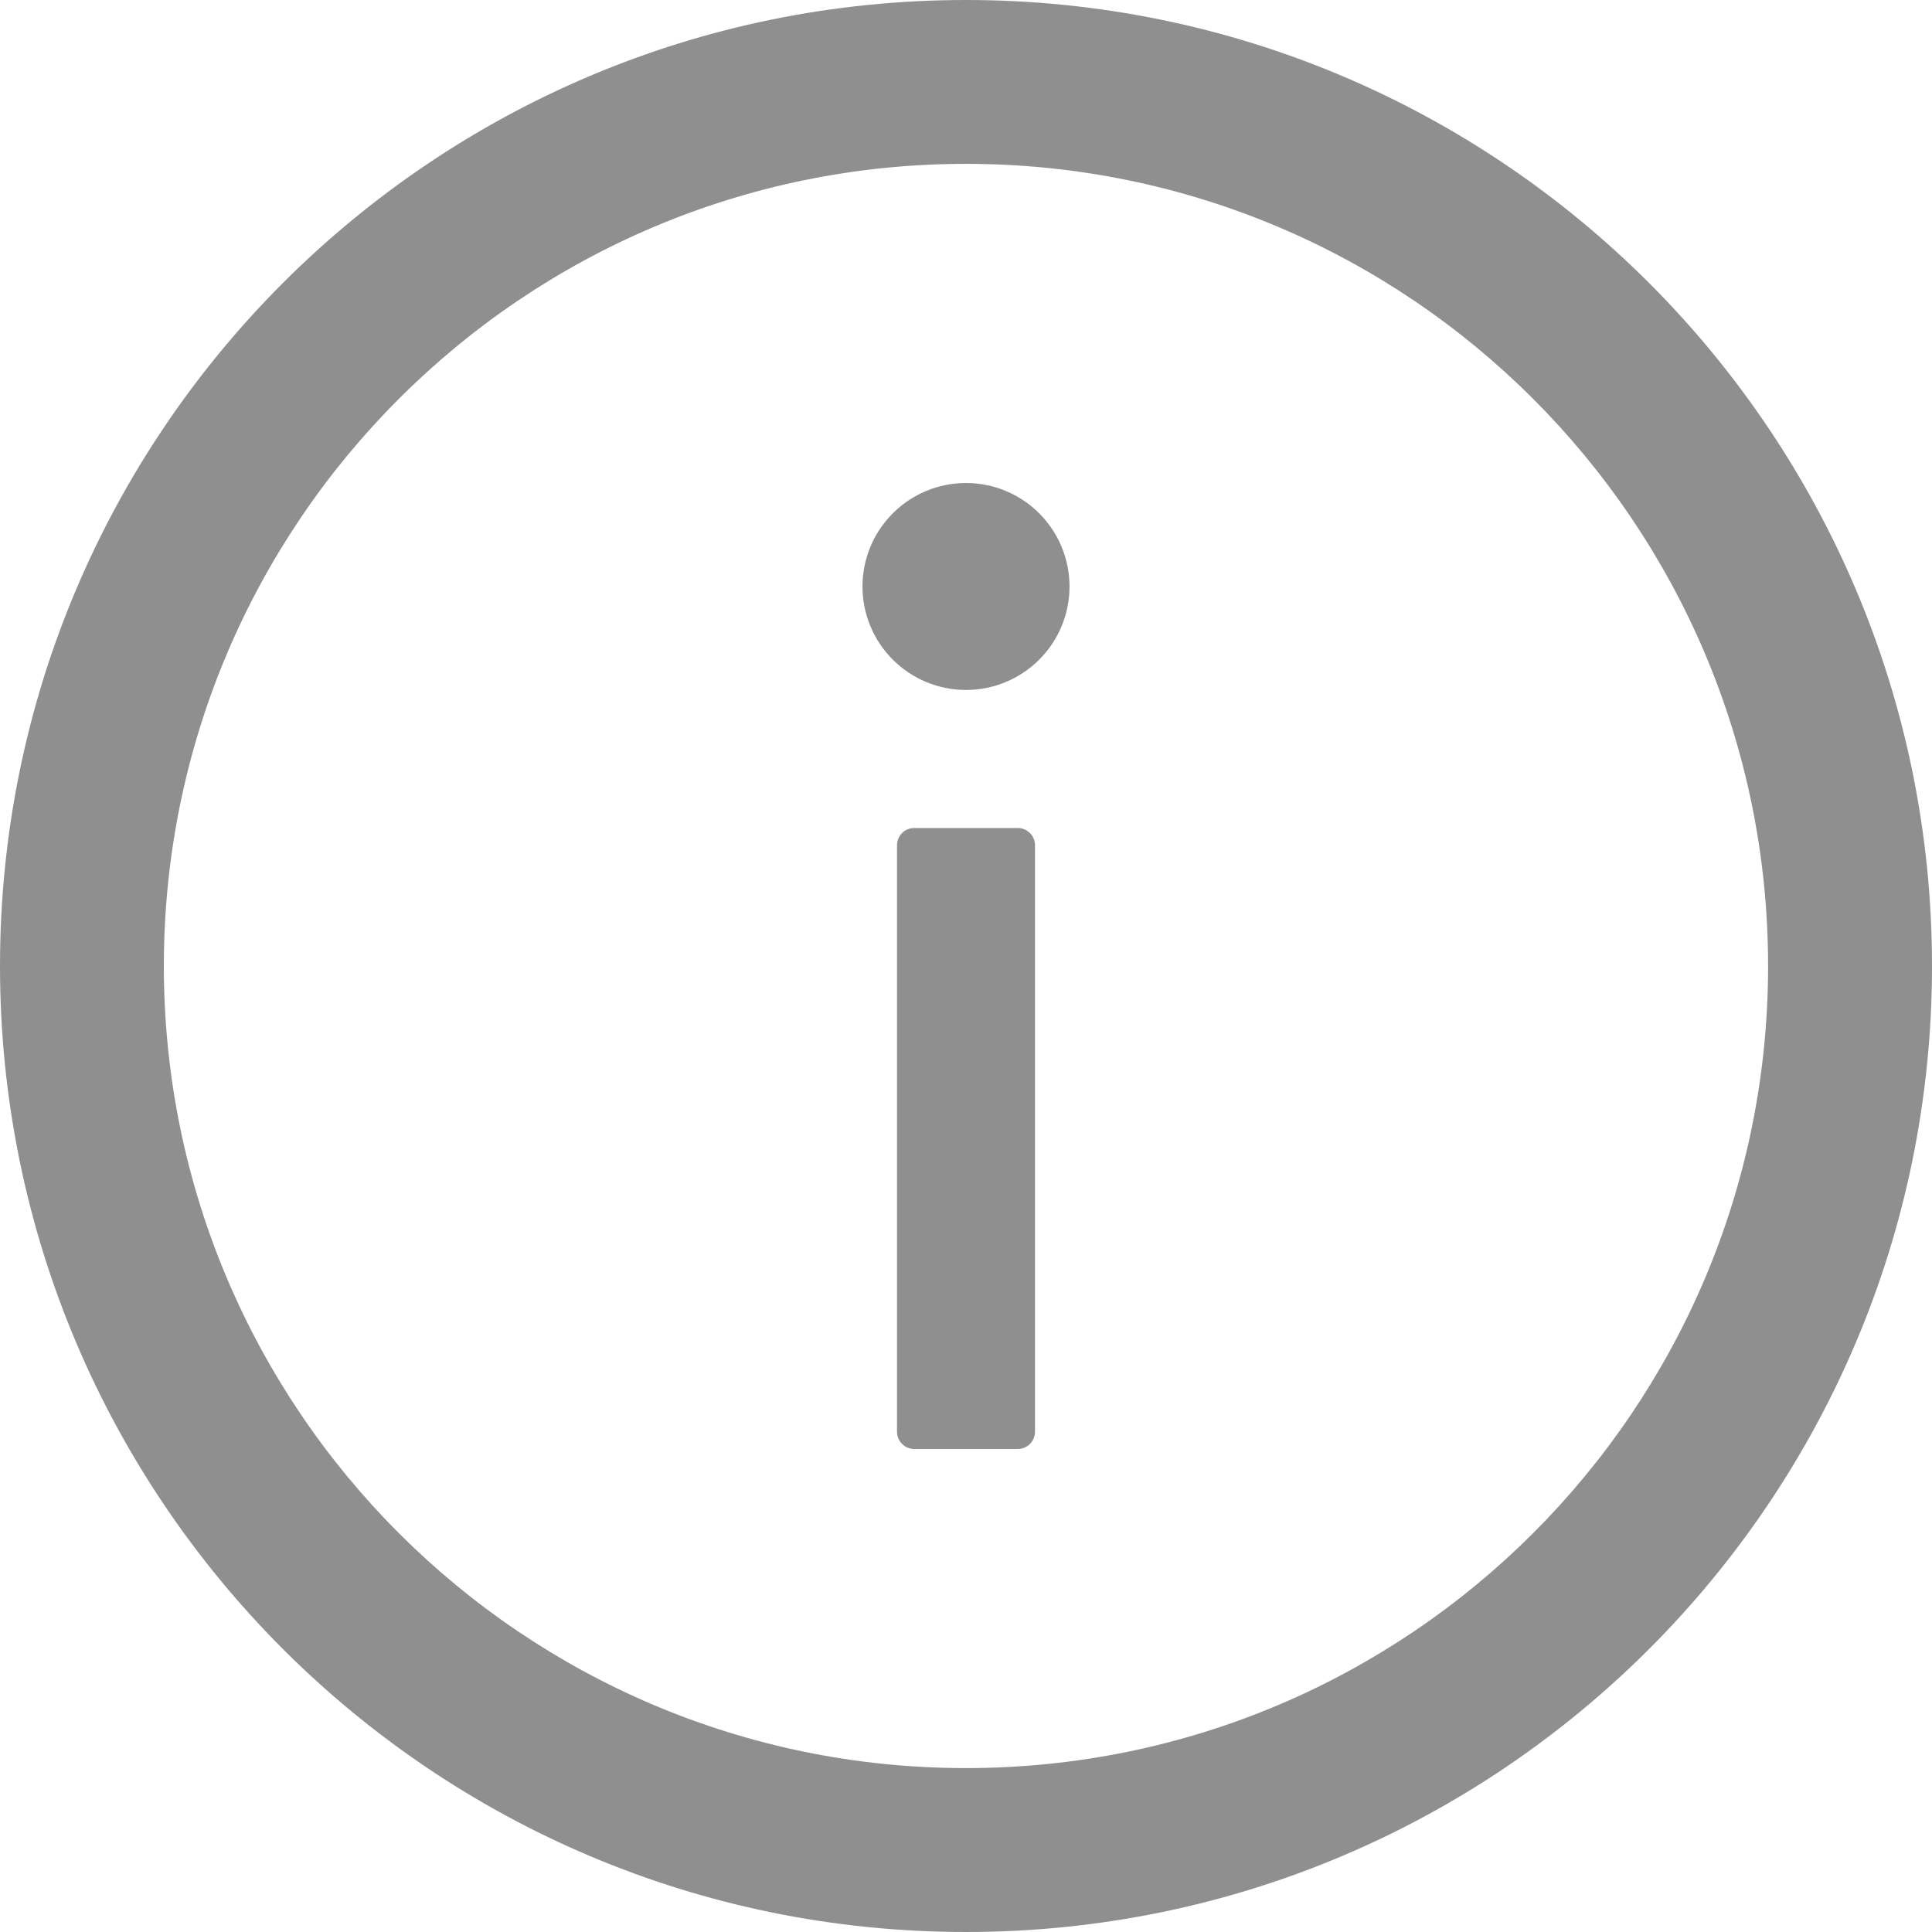
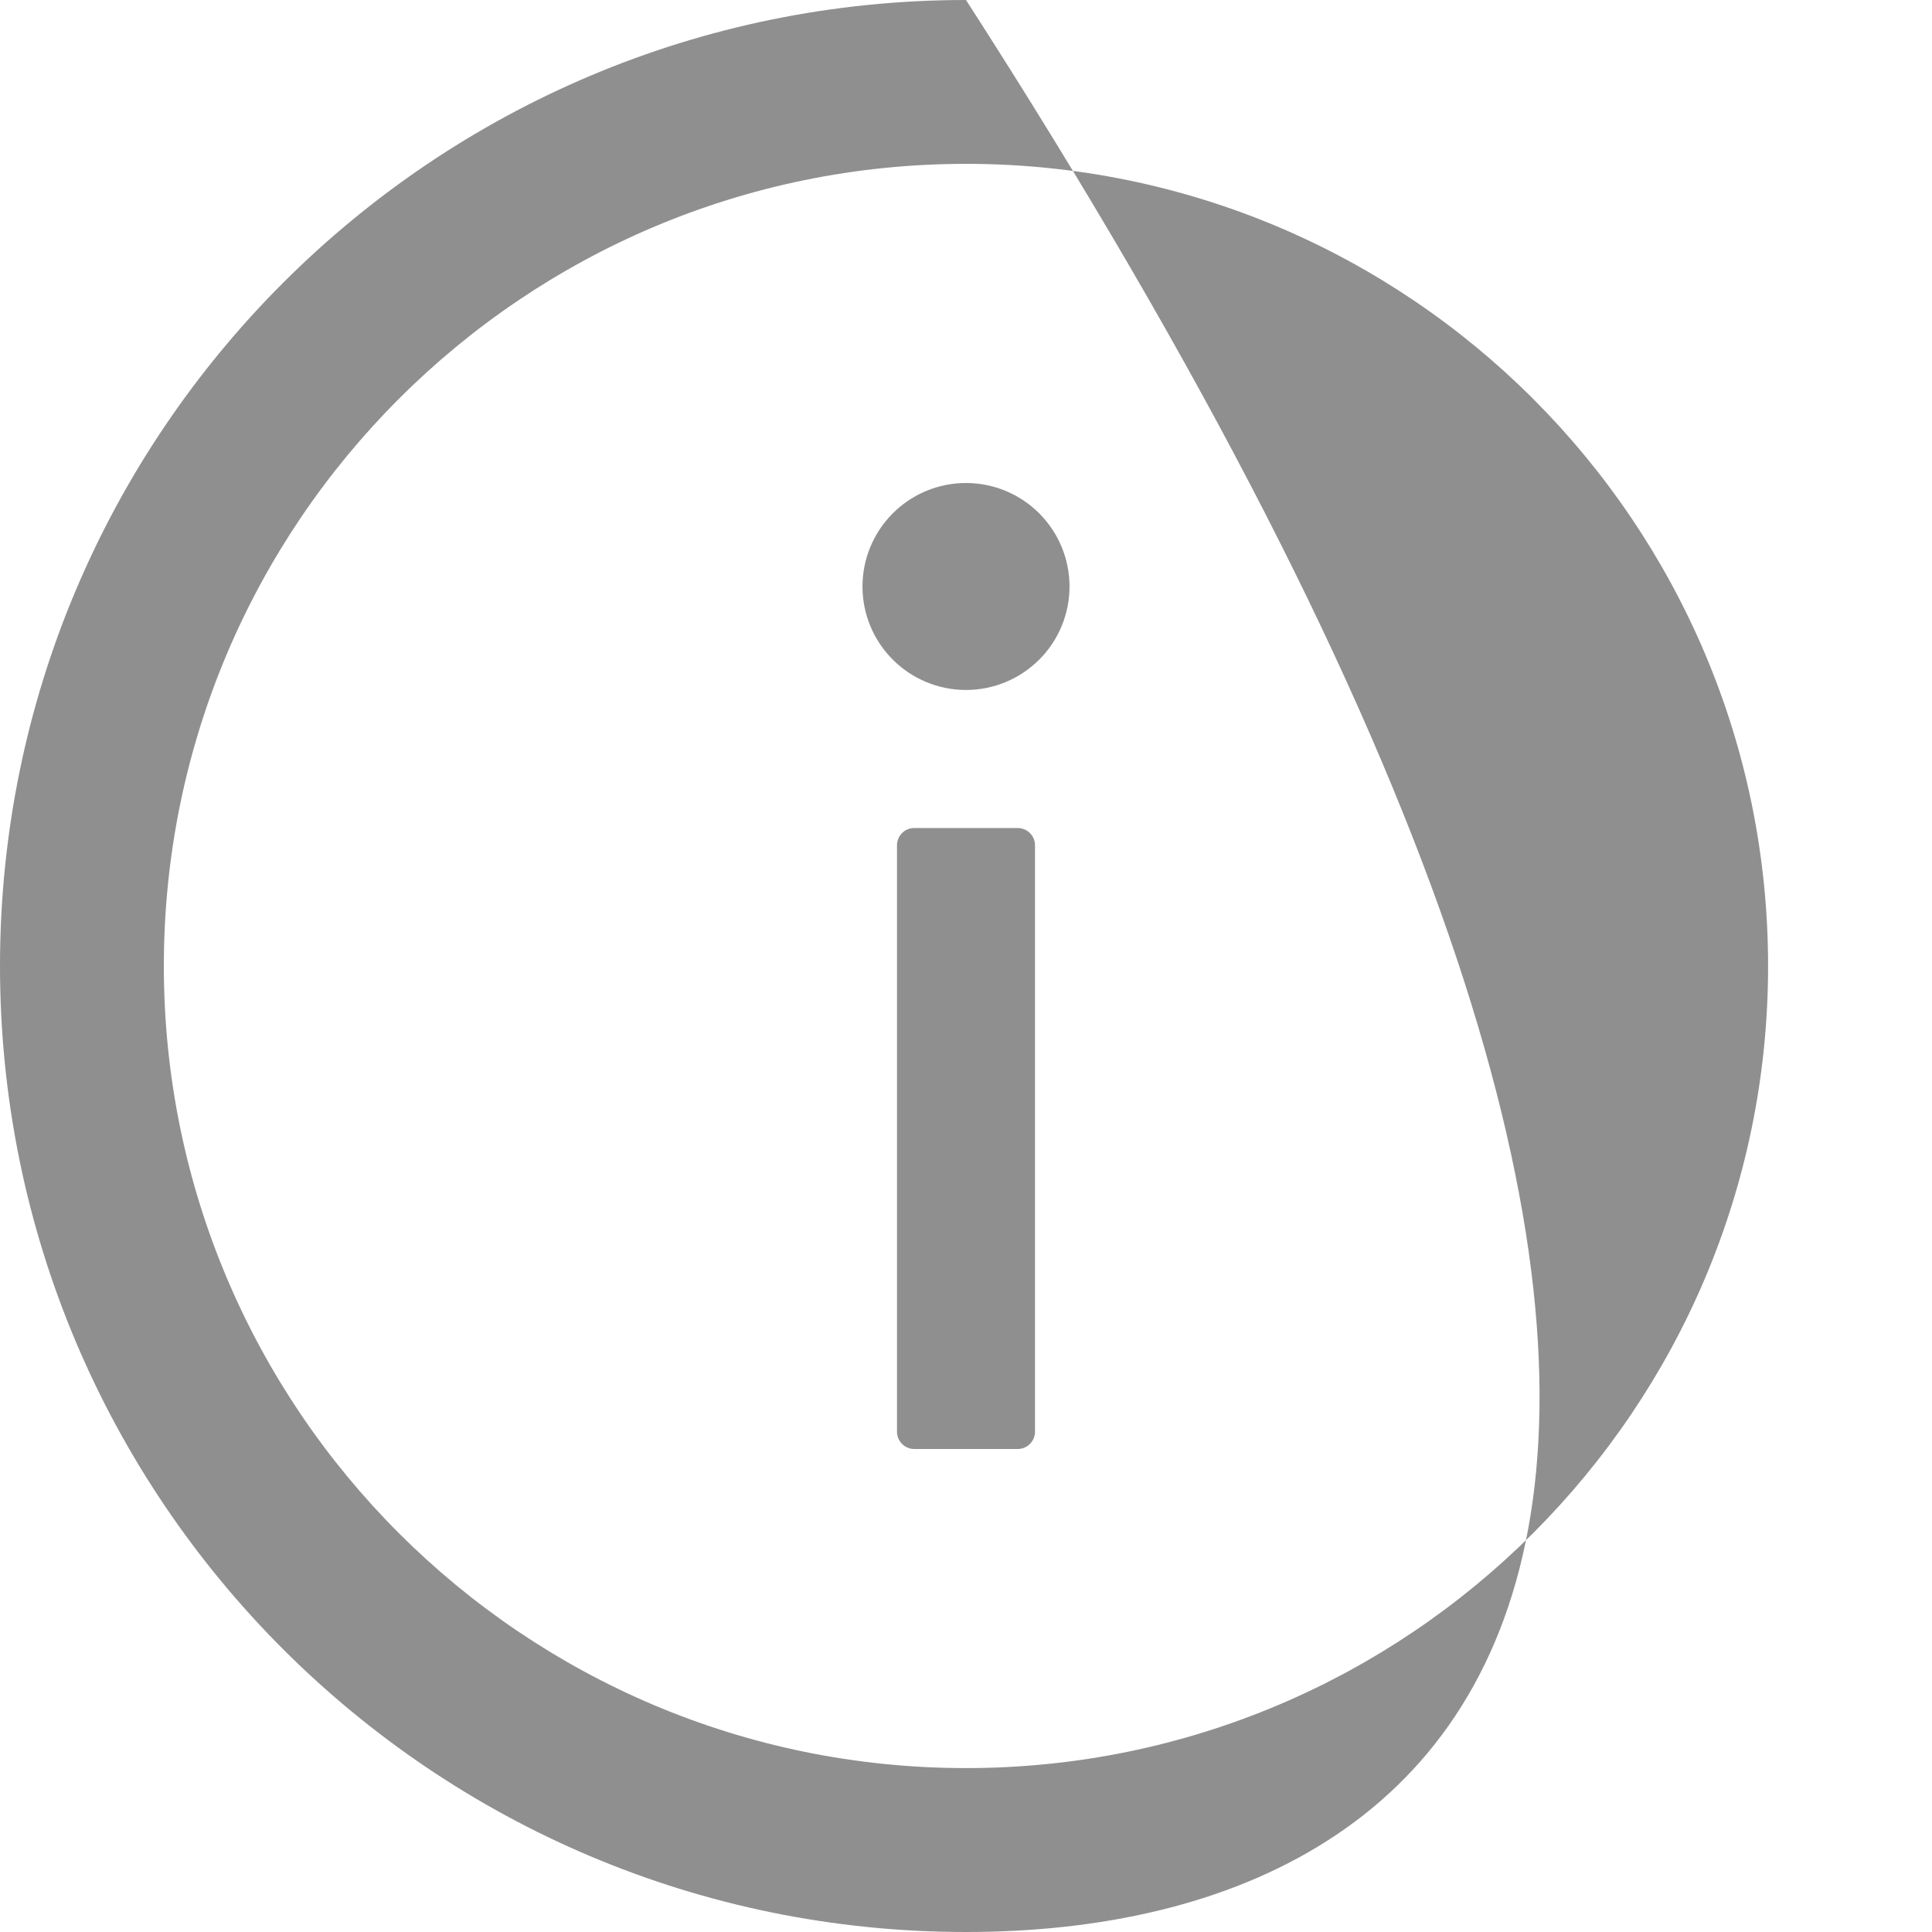
<svg xmlns="http://www.w3.org/2000/svg" width="31" height="31" viewBox="0 0 31 31" fill="none">
-   <path opacity="0.5" fill-rule="evenodd" clip-rule="evenodd" d="M0 15.5C0 6.94 6.94 0 15.5 0C24.06 0 31 6.94 31 15.5C31 24.06 24.06 31 15.5 31C6.94 31 0 24.06 0 15.5ZM2.629 15.5C2.629 22.607 8.394 28.37 15.5 28.37C22.607 28.37 28.37 22.607 28.37 15.5C28.37 8.394 22.607 2.629 15.5 2.629C8.394 2.629 2.629 8.394 2.629 15.5ZM14.326 10.585C14.014 10.274 13.839 9.851 13.839 9.411C13.839 8.97 14.014 8.548 14.326 8.236C14.637 7.925 15.059 7.75 15.5 7.75C15.94 7.75 16.363 7.925 16.674 8.236C16.986 8.548 17.161 8.97 17.161 9.411C17.161 9.851 16.986 10.274 16.674 10.585C16.363 10.896 15.94 11.071 15.5 11.071C15.059 11.071 14.637 10.896 14.326 10.585ZM14.393 13.562C14.393 13.41 14.517 13.286 14.669 13.286H16.33C16.483 13.286 16.607 13.41 16.607 13.562V22.973C16.607 23.125 16.483 23.25 16.33 23.25H14.669C14.517 23.25 14.393 23.125 14.393 22.973V13.562Z" fill="#222120" />
+   <path opacity="0.5" fill-rule="evenodd" clip-rule="evenodd" d="M0 15.5C0 6.94 6.94 0 15.5 0C31 24.06 24.06 31 15.5 31C6.94 31 0 24.06 0 15.5ZM2.629 15.5C2.629 22.607 8.394 28.37 15.5 28.37C22.607 28.37 28.37 22.607 28.37 15.5C28.37 8.394 22.607 2.629 15.5 2.629C8.394 2.629 2.629 8.394 2.629 15.5ZM14.326 10.585C14.014 10.274 13.839 9.851 13.839 9.411C13.839 8.97 14.014 8.548 14.326 8.236C14.637 7.925 15.059 7.75 15.5 7.75C15.94 7.75 16.363 7.925 16.674 8.236C16.986 8.548 17.161 8.97 17.161 9.411C17.161 9.851 16.986 10.274 16.674 10.585C16.363 10.896 15.94 11.071 15.5 11.071C15.059 11.071 14.637 10.896 14.326 10.585ZM14.393 13.562C14.393 13.41 14.517 13.286 14.669 13.286H16.33C16.483 13.286 16.607 13.41 16.607 13.562V22.973C16.607 23.125 16.483 23.25 16.33 23.25H14.669C14.517 23.25 14.393 23.125 14.393 22.973V13.562Z" fill="#222120" />
</svg>